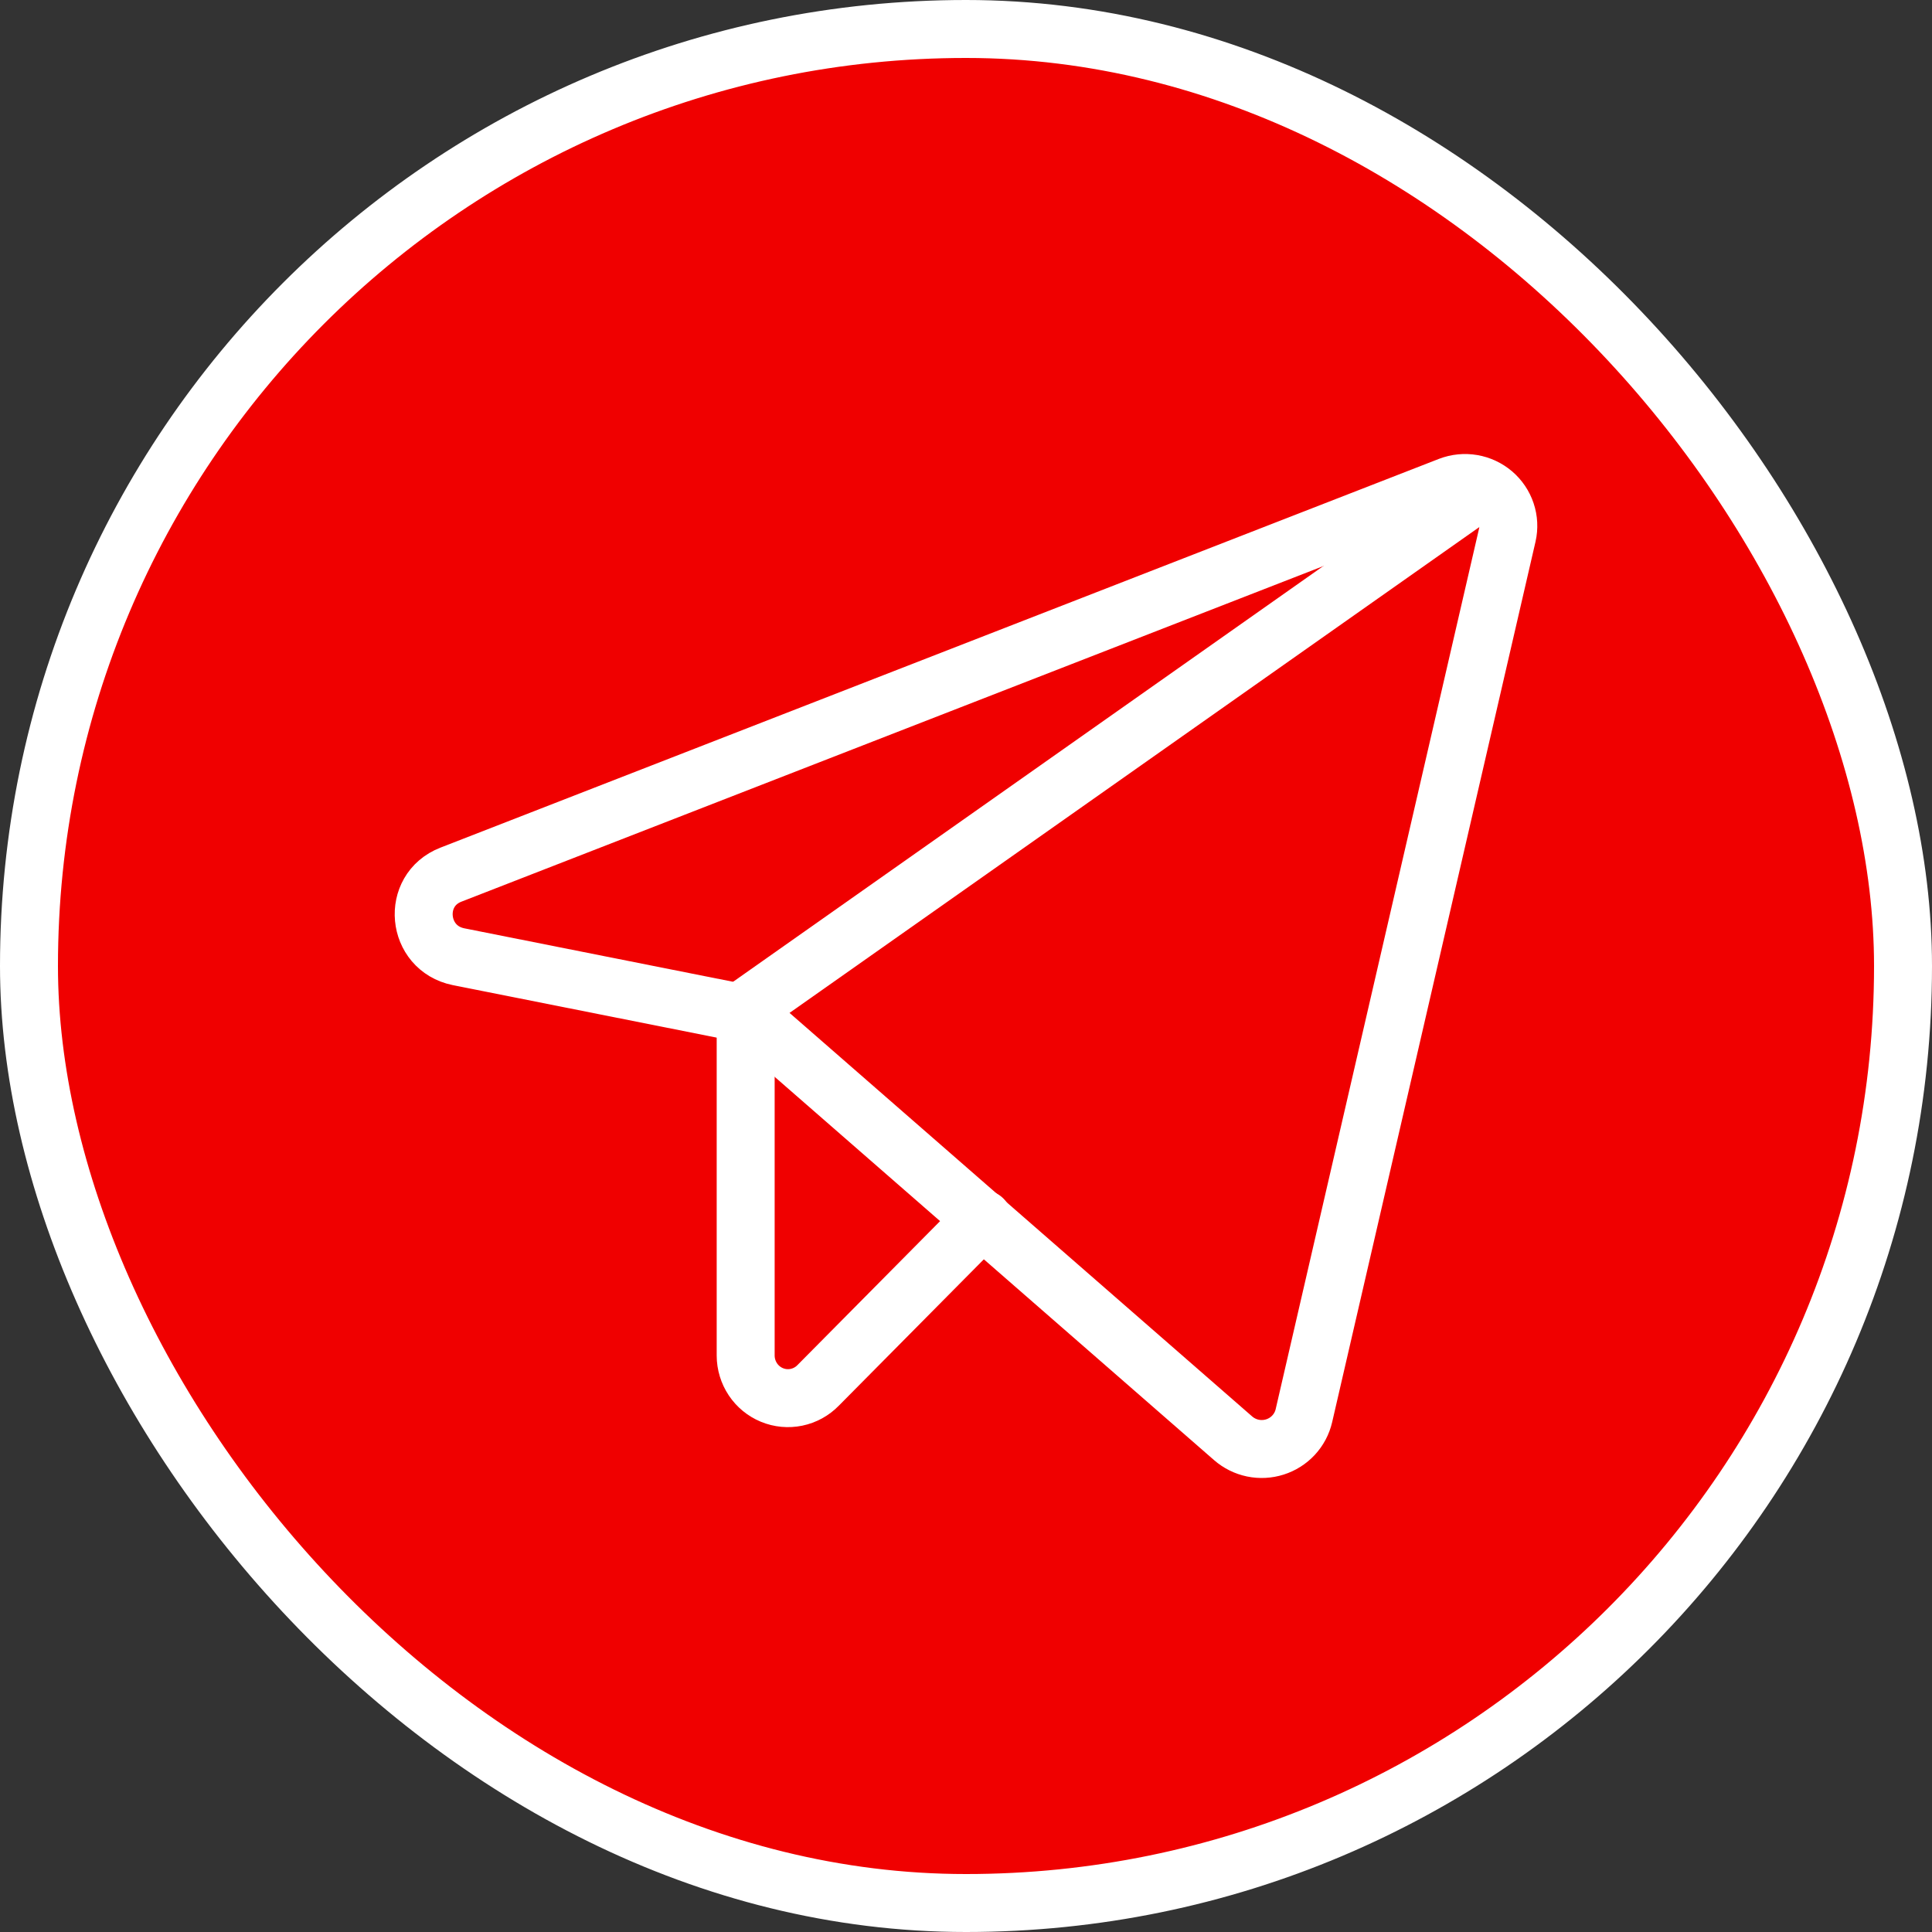
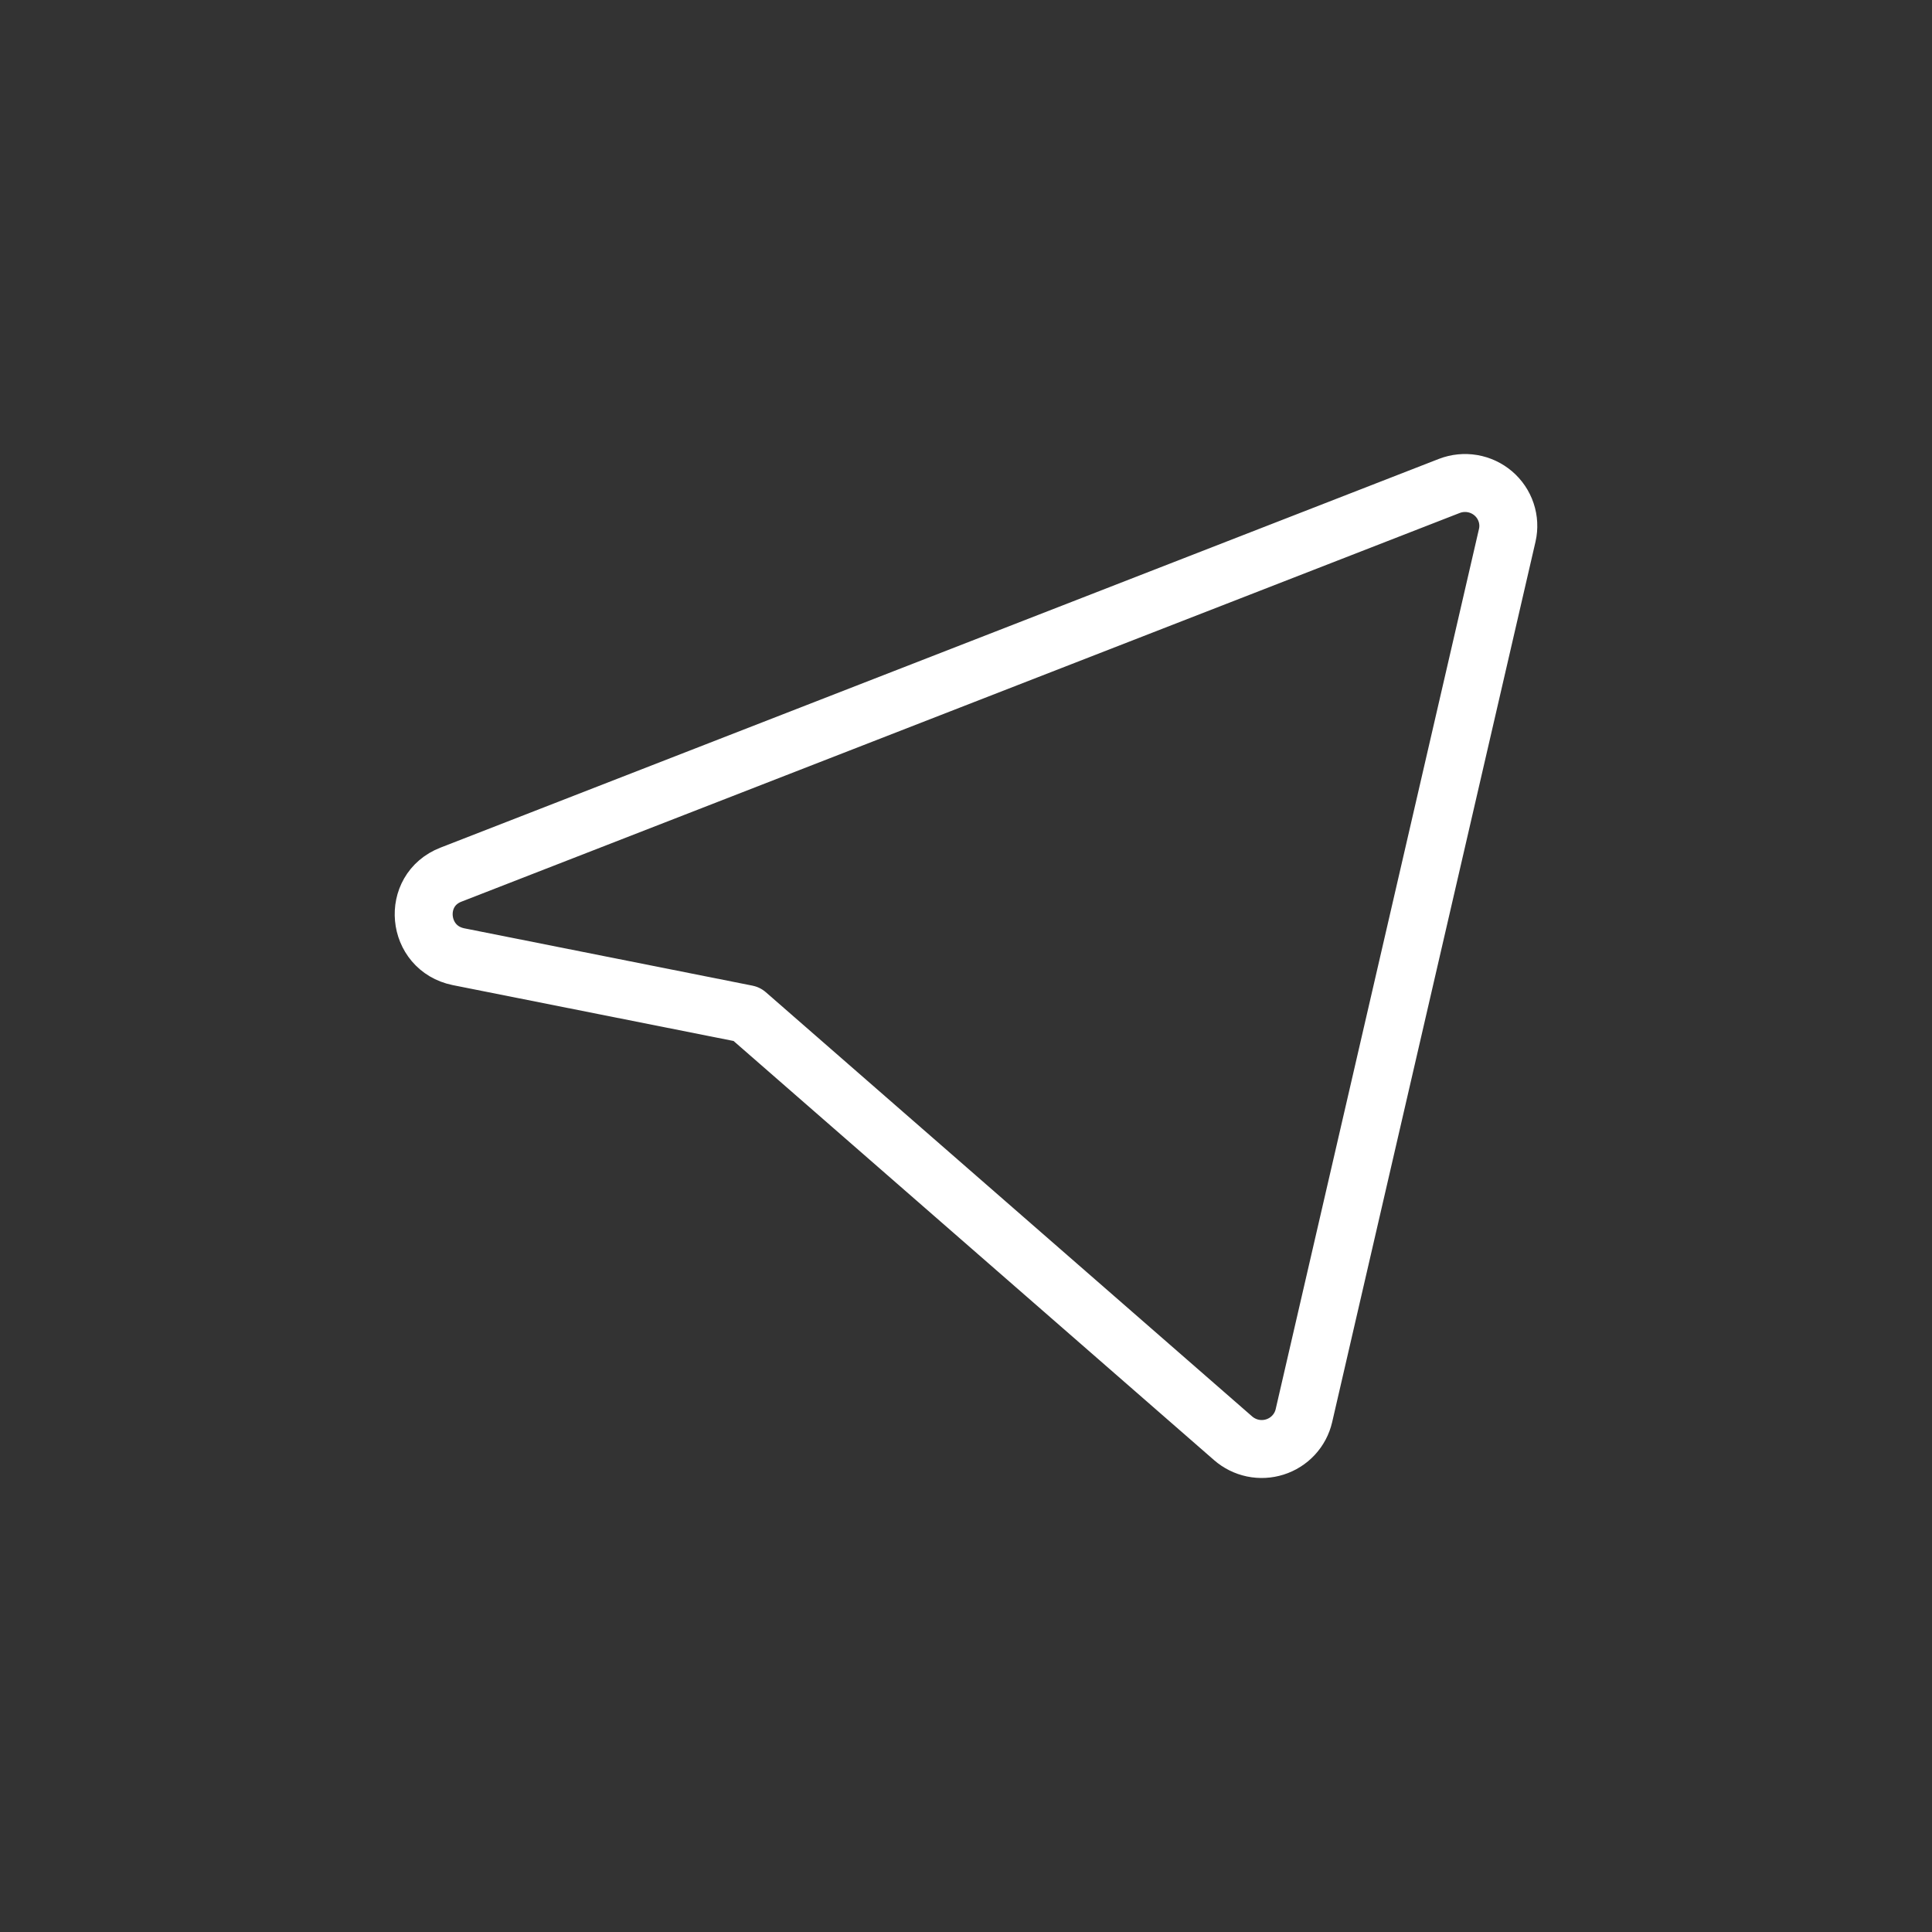
<svg xmlns="http://www.w3.org/2000/svg" width="100" height="100" viewBox="0 0 100 100" fill="none">
  <rect x="0" y="0" width="100" height="100" fill="#333333" stroke="none" />
-   <rect x="1.5" y="1.5" width="97" height="97" rx="48.5" fill="#F00000" />
-   <rect x="1.5" y="1.5" width="97" height="97" rx="48.5" stroke="white" stroke-width="3" />
  <path d="M38.654 52.488L63.822 74.442C64.113 74.697 64.466 74.873 64.846 74.953C65.226 75.032 65.621 75.012 65.991 74.894C66.361 74.776 66.693 74.566 66.956 74.282C67.219 73.998 67.403 73.652 67.49 73.276L78.016 27.703C78.105 27.311 78.084 26.902 77.956 26.521C77.828 26.139 77.598 25.799 77.291 25.537C76.983 25.275 76.609 25.1 76.21 25.032C75.81 24.964 75.399 25.005 75.021 25.15L23.34 45.272C21.268 46.077 21.548 49.075 23.732 49.519L38.654 52.488Z" stroke="white" stroke-width="3" stroke-linecap="round" stroke-linejoin="round" />
-   <path d="M38.596 52.193L76.316 25.625" stroke="white" stroke-width="3" stroke-linecap="round" stroke-linejoin="round" />
-   <path d="M50.877 63.097L42.344 71.71C42.039 72.022 41.65 72.235 41.225 72.323C40.8 72.411 40.358 72.37 39.957 72.204C39.555 72.039 39.211 71.756 38.969 71.393C38.727 71.029 38.597 70.602 38.596 70.164V52.193" stroke="white" stroke-width="3" stroke-linecap="round" stroke-linejoin="round" />
</svg>